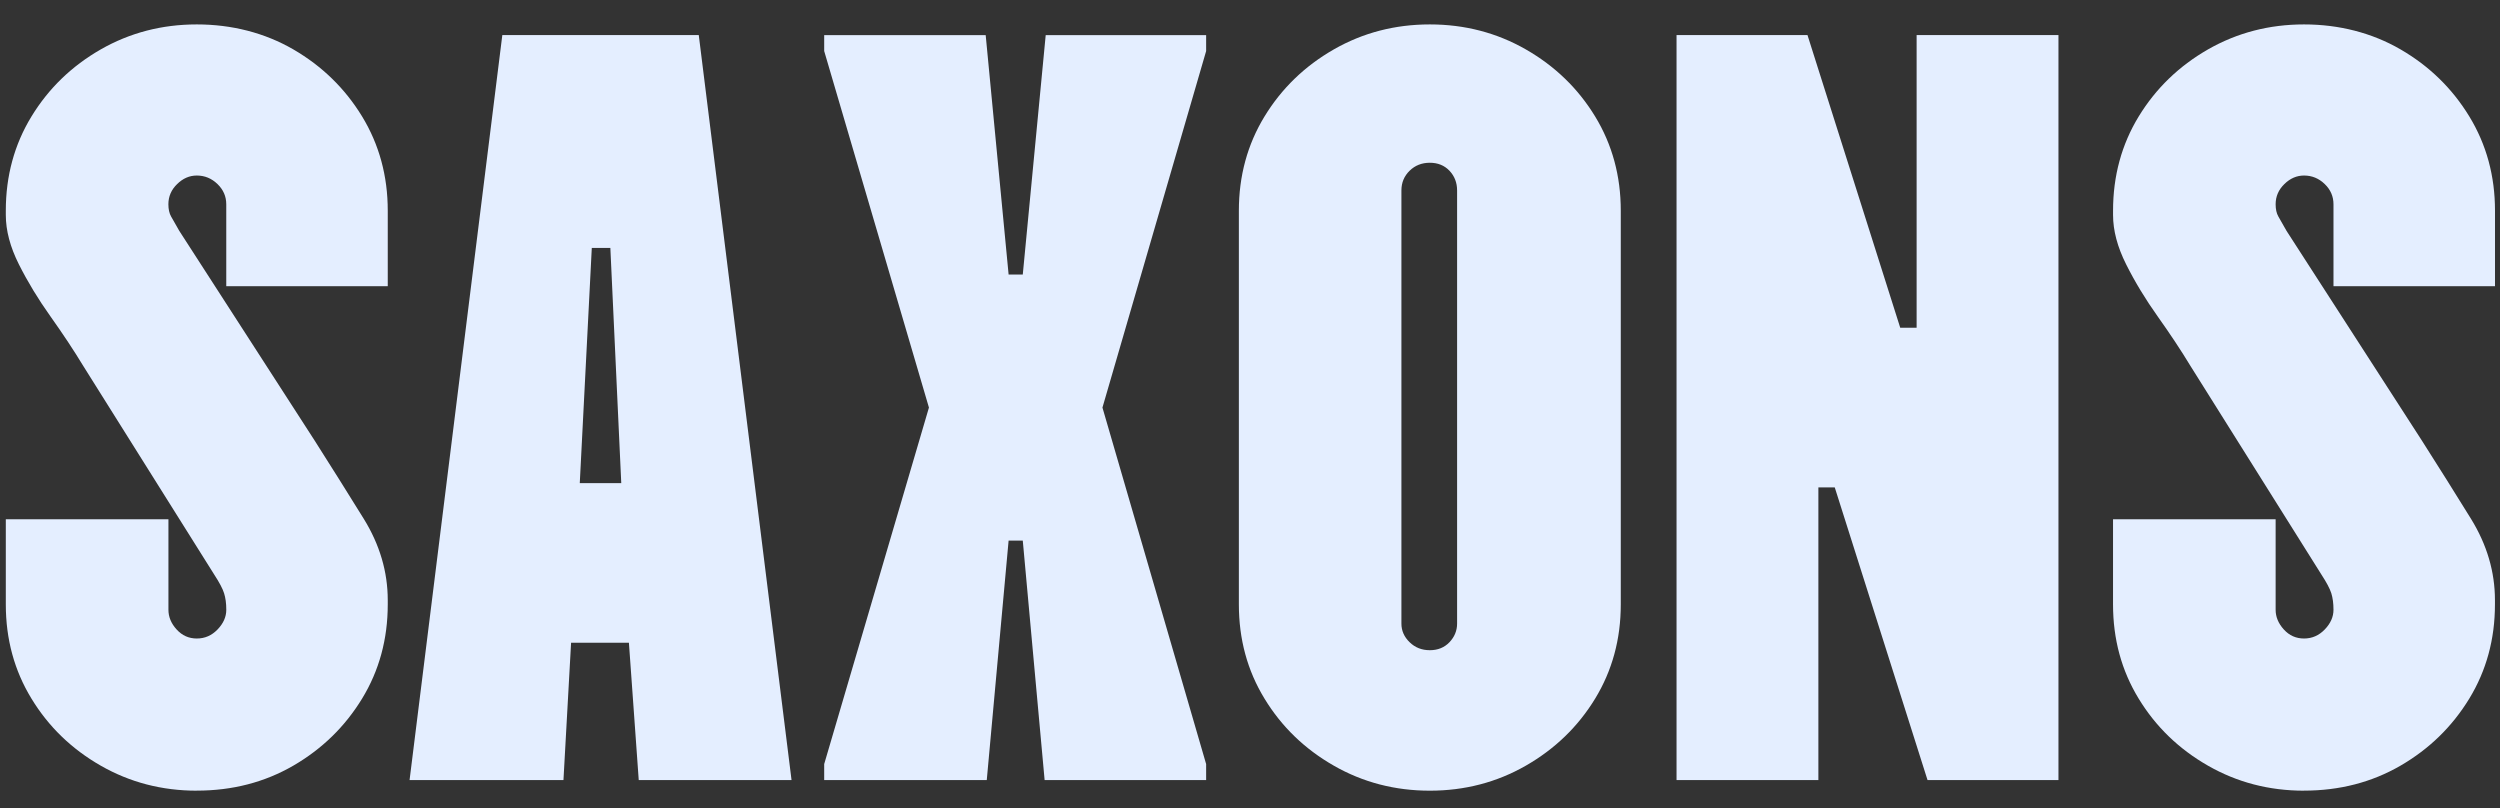
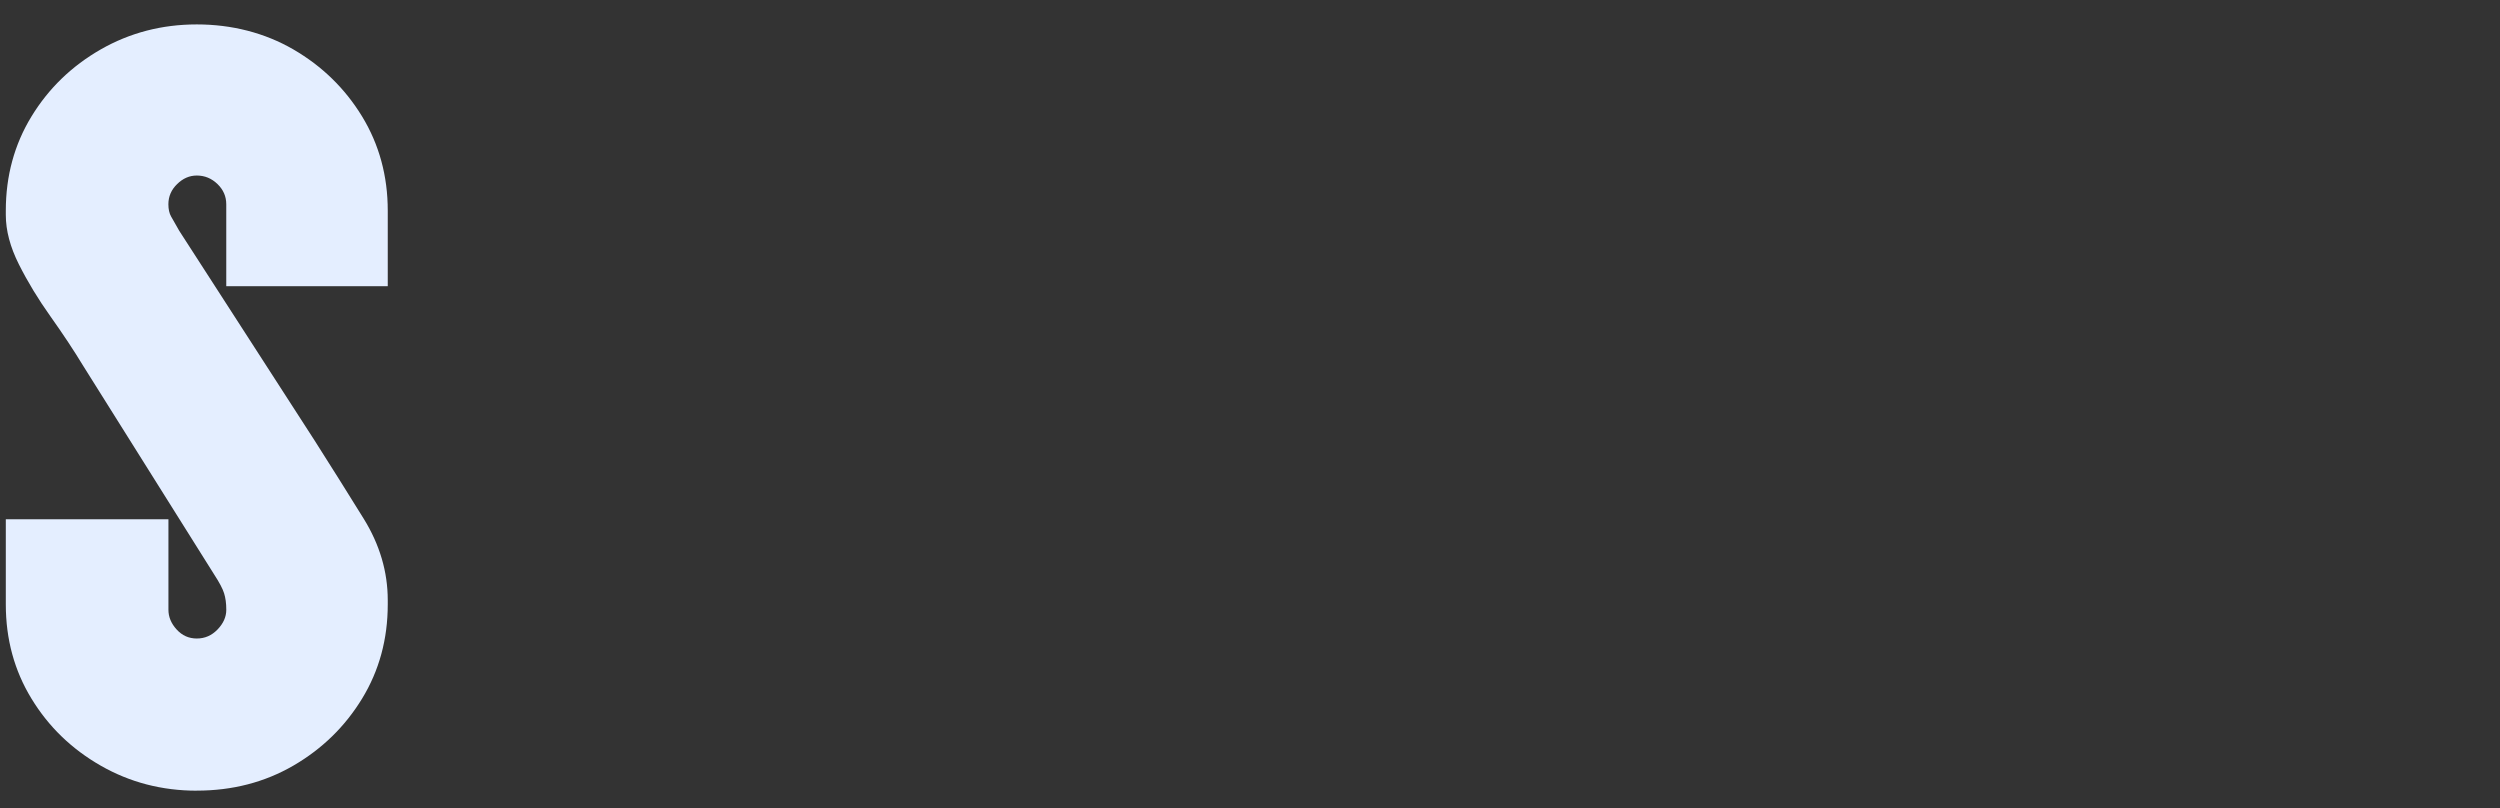
<svg xmlns="http://www.w3.org/2000/svg" width="99" height="32" viewBox="0 0 99 32" fill="none">
  <rect x="0" y="0" width="99" height="32" fill="#333333" stroke="none" />
  <path d="M7.793 31.311C6.41 31.311 5.142 30.98 3.989 30.32C2.837 29.661 1.922 28.776 1.246 27.665C0.568 26.555 0.23 25.312 0.23 23.936V20.564H6.67V24.147C6.67 24.429 6.777 24.689 6.994 24.927C7.211 25.166 7.476 25.285 7.794 25.285C8.112 25.285 8.385 25.166 8.615 24.927C8.845 24.689 8.961 24.429 8.961 24.147C8.961 23.894 8.932 23.677 8.874 23.493C8.817 23.311 8.687 23.065 8.485 22.756L3.3 14.496C2.926 13.878 2.492 13.225 2.003 12.536C1.512 11.847 1.095 11.159 0.749 10.47C0.403 9.782 0.23 9.13 0.23 8.51V8.342C0.23 6.966 0.569 5.722 1.246 4.613C1.922 3.504 2.837 2.618 3.989 1.957C5.142 1.298 6.409 0.967 7.793 0.967C9.176 0.967 10.479 1.298 11.617 1.957C12.754 2.618 13.662 3.502 14.34 4.613C15.016 5.724 15.355 6.967 15.355 8.342V11.334H8.96V8.089C8.96 7.78 8.845 7.513 8.613 7.289C8.382 7.065 8.109 6.951 7.793 6.951C7.504 6.951 7.245 7.063 7.015 7.289C6.783 7.514 6.668 7.78 6.668 8.089C6.668 8.286 6.704 8.447 6.776 8.574C6.848 8.7 6.956 8.89 7.1 9.143L12.459 17.445C13.121 18.485 13.769 19.517 14.404 20.543C15.038 21.569 15.355 22.644 15.355 23.766V23.934C15.355 25.311 15.016 26.554 14.34 27.663C13.662 28.774 12.755 29.658 11.617 30.319C10.477 30.979 9.203 31.309 7.793 31.309V31.311Z" fill="#E4EEFF" />
-   <path d="M16.219 30.89L19.892 1.388H27.671L31.345 30.89H25.294L24.905 25.453H22.615L22.313 30.89H16.22H16.219ZM22.96 19.132H24.602L24.17 9.818H23.435L22.959 19.132H22.96Z" fill="#E4EEFF" />
-   <path d="M32.638 30.89V30.257L36.786 16.14L32.638 2.022V1.39H39.033L39.941 10.872H40.502L41.41 1.39H47.763V2.022L43.657 16.14L47.763 30.257V30.89H41.367L40.502 21.408H39.941L39.076 30.89H32.637H32.638Z" fill="#E4EEFF" />
-   <path d="M56.621 31.311C55.239 31.311 53.97 30.98 52.818 30.32C51.665 29.661 50.75 28.776 50.074 27.665C49.396 26.555 49.059 25.312 49.059 23.936V8.342C49.059 6.966 49.398 5.722 50.074 4.613C50.75 3.504 51.665 2.618 52.818 1.957C53.97 1.298 55.237 0.967 56.621 0.967C58.004 0.967 59.272 1.298 60.424 1.957C61.576 2.618 62.491 3.502 63.168 4.613C63.844 5.724 64.183 6.967 64.183 8.342V23.936C64.183 25.312 63.844 26.555 63.168 27.665C62.49 28.776 61.576 29.659 60.424 30.32C59.272 30.98 58.004 31.311 56.621 31.311ZM56.621 25.748C56.938 25.748 57.197 25.643 57.399 25.432C57.599 25.22 57.701 24.976 57.701 24.694V7.542C57.701 7.233 57.599 6.973 57.399 6.761C57.197 6.55 56.938 6.445 56.621 6.445C56.304 6.445 56.037 6.55 55.821 6.761C55.604 6.973 55.496 7.233 55.496 7.542V24.694C55.496 24.976 55.604 25.222 55.821 25.432C56.037 25.643 56.303 25.748 56.621 25.748Z" fill="#E4EEFF" />
-   <path d="M66.391 30.89V1.388H71.576L75.249 12.978H75.898V1.388H81.515V30.89H76.33L72.656 19.3H72.008V30.89H66.391Z" fill="#E4EEFF" />
-   <path d="M91.238 31.311C89.854 31.311 88.587 30.98 87.435 30.32C86.282 29.661 85.367 28.776 84.691 27.665C84.013 26.555 83.676 25.312 83.676 23.936V20.564H90.115V24.147C90.115 24.429 90.223 24.689 90.439 24.927C90.656 25.166 90.921 25.285 91.24 25.285C91.558 25.285 91.83 25.166 92.06 24.927C92.29 24.689 92.406 24.429 92.406 24.147C92.406 23.894 92.377 23.677 92.32 23.493C92.262 23.311 92.132 23.065 91.93 22.756L86.745 14.496C86.371 13.878 85.938 13.225 85.448 12.536C84.958 11.847 84.541 11.159 84.196 10.47C83.85 9.782 83.677 9.13 83.677 8.51V8.342C83.677 6.966 84.016 5.722 84.692 4.613C85.369 3.504 86.284 2.618 87.436 1.957C88.589 1.298 89.856 0.967 91.24 0.967C92.623 0.967 93.926 1.298 95.063 1.957C96.201 2.618 97.109 3.502 97.786 4.613C98.463 5.724 98.802 6.967 98.802 8.342V11.334H92.406V8.089C92.406 7.78 92.292 7.513 92.06 7.289C91.829 7.065 91.556 6.951 91.24 6.951C90.951 6.951 90.691 7.063 90.461 7.289C90.23 7.514 90.115 7.78 90.115 8.089C90.115 8.286 90.15 8.447 90.223 8.574C90.295 8.7 90.403 8.89 90.547 9.143L95.905 17.445C96.568 18.485 97.216 19.517 97.85 20.543C98.483 21.569 98.8 22.644 98.8 23.766V23.934C98.8 25.311 98.461 26.554 97.785 27.663C97.107 28.774 96.201 29.658 95.062 30.319C93.923 30.979 92.648 31.309 91.238 31.309V31.311Z" fill="#E4EEFF" />
</svg>